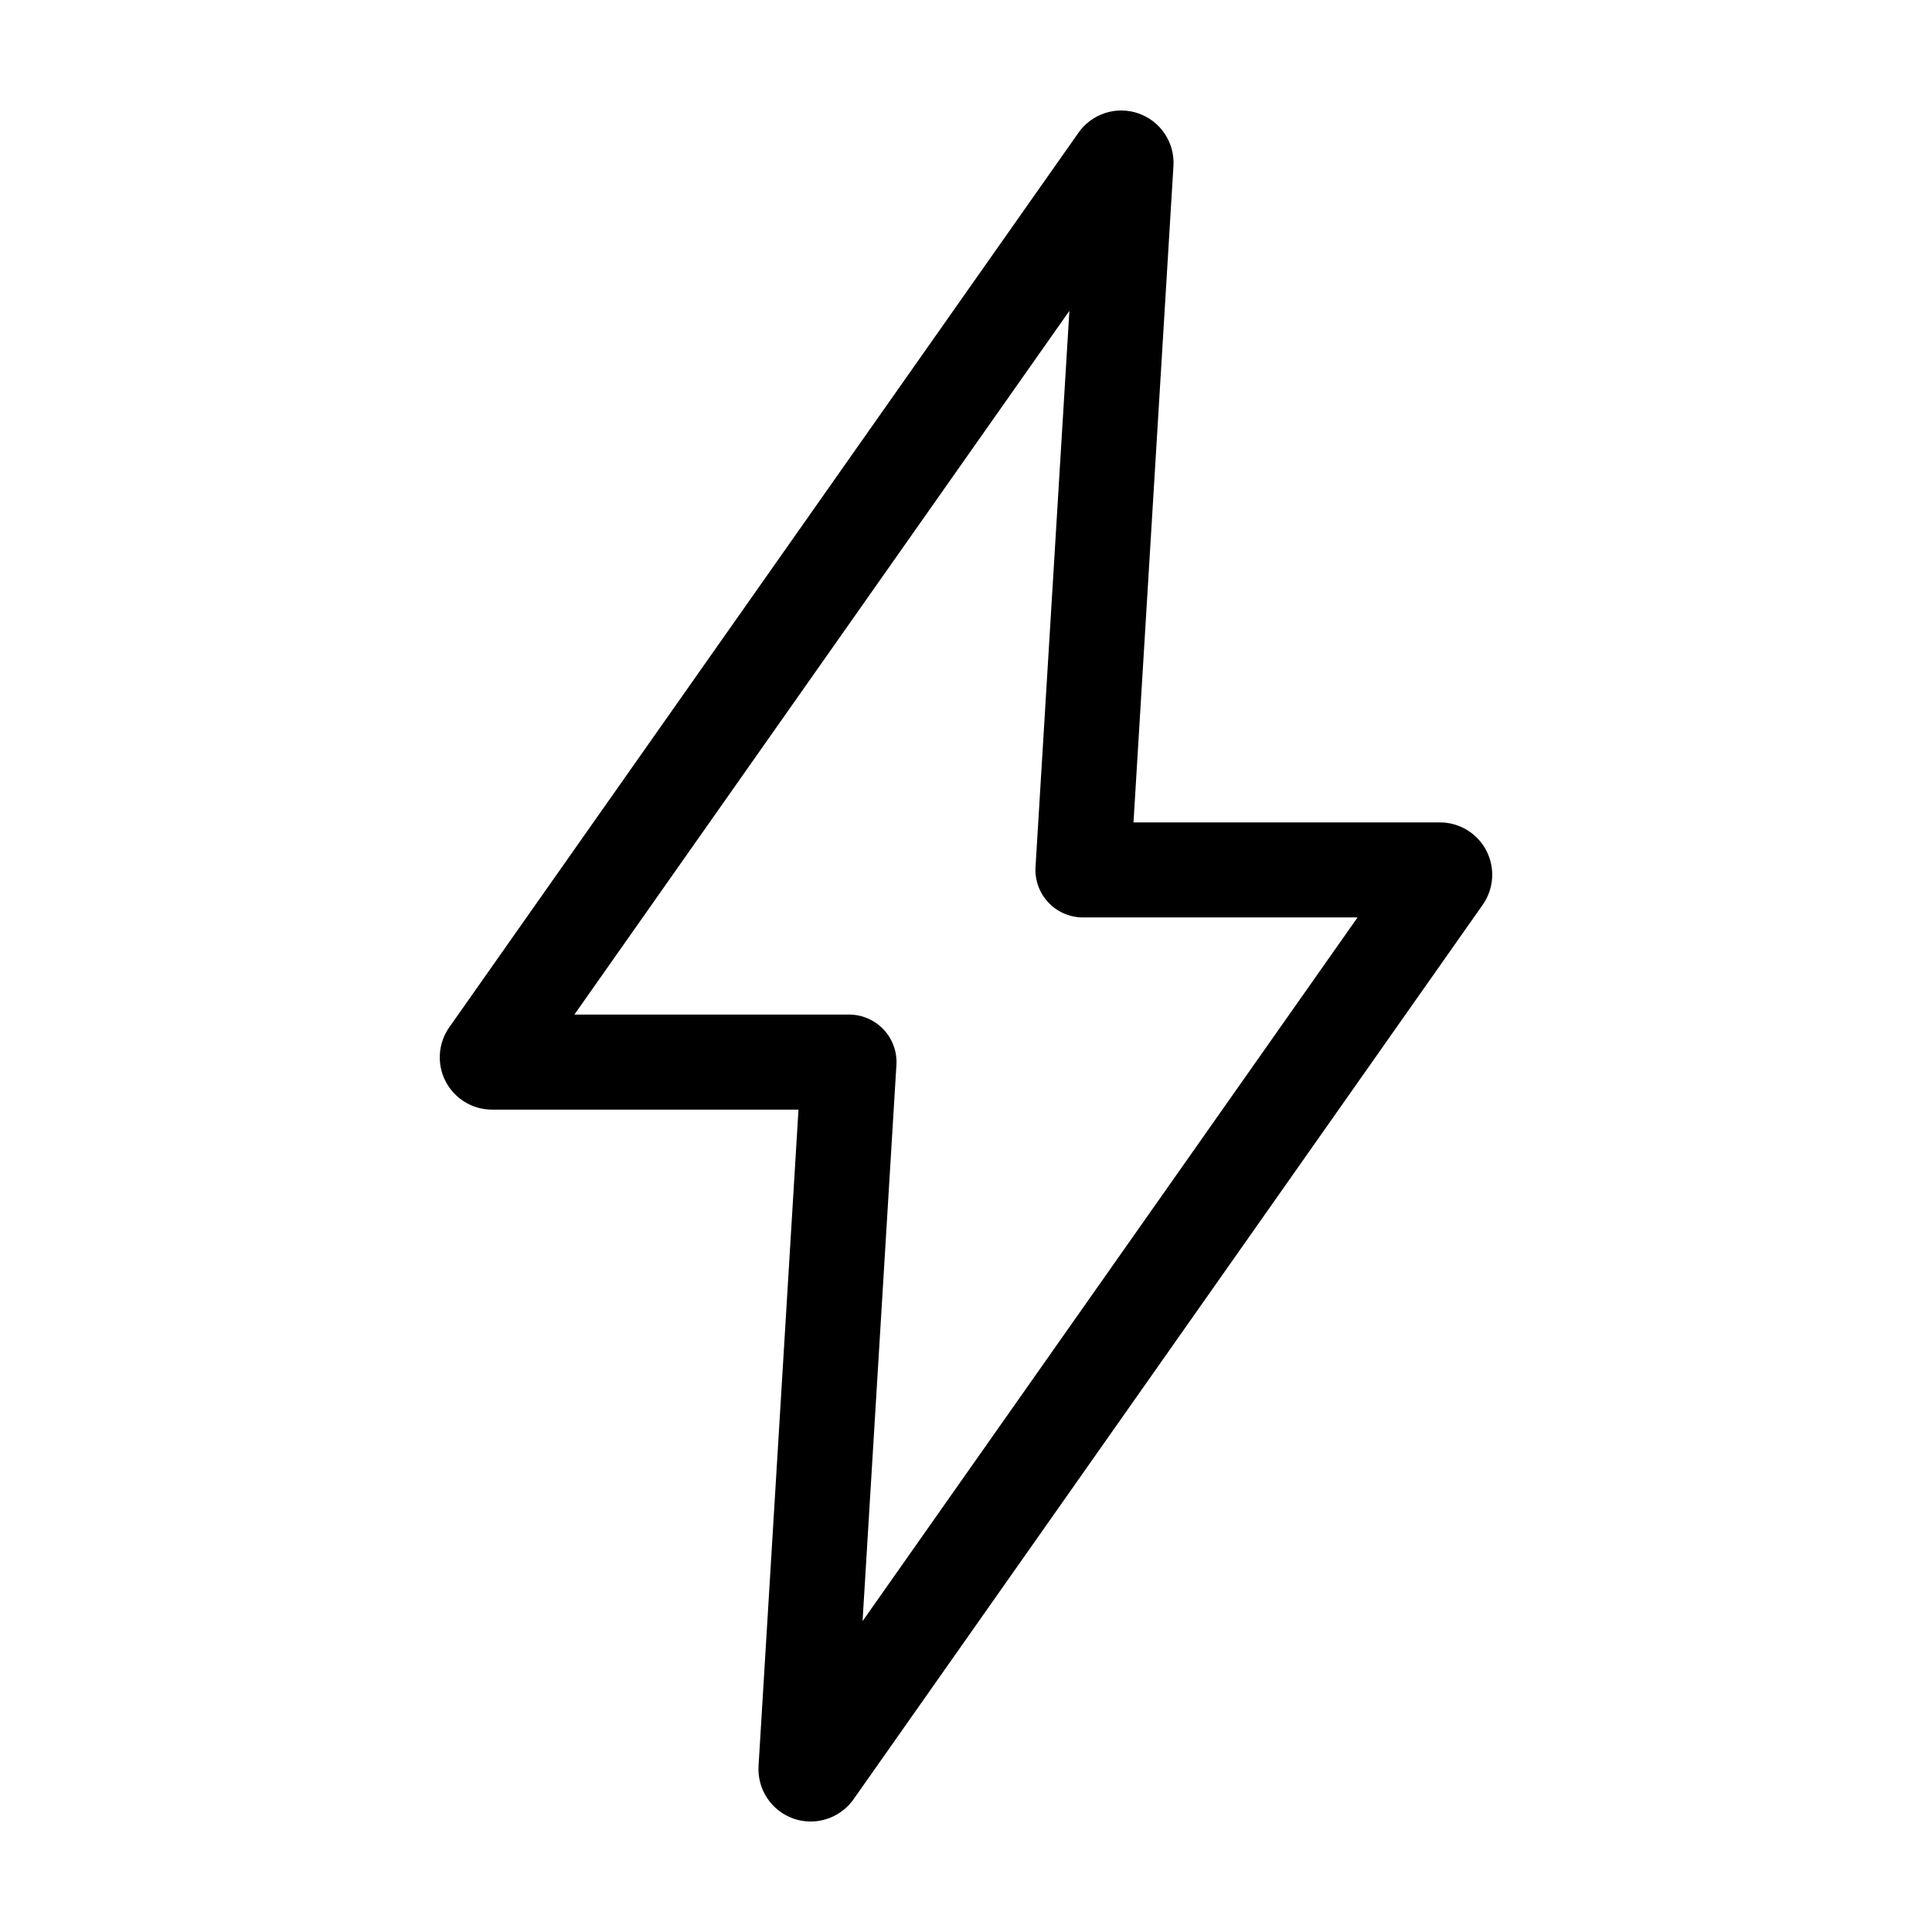
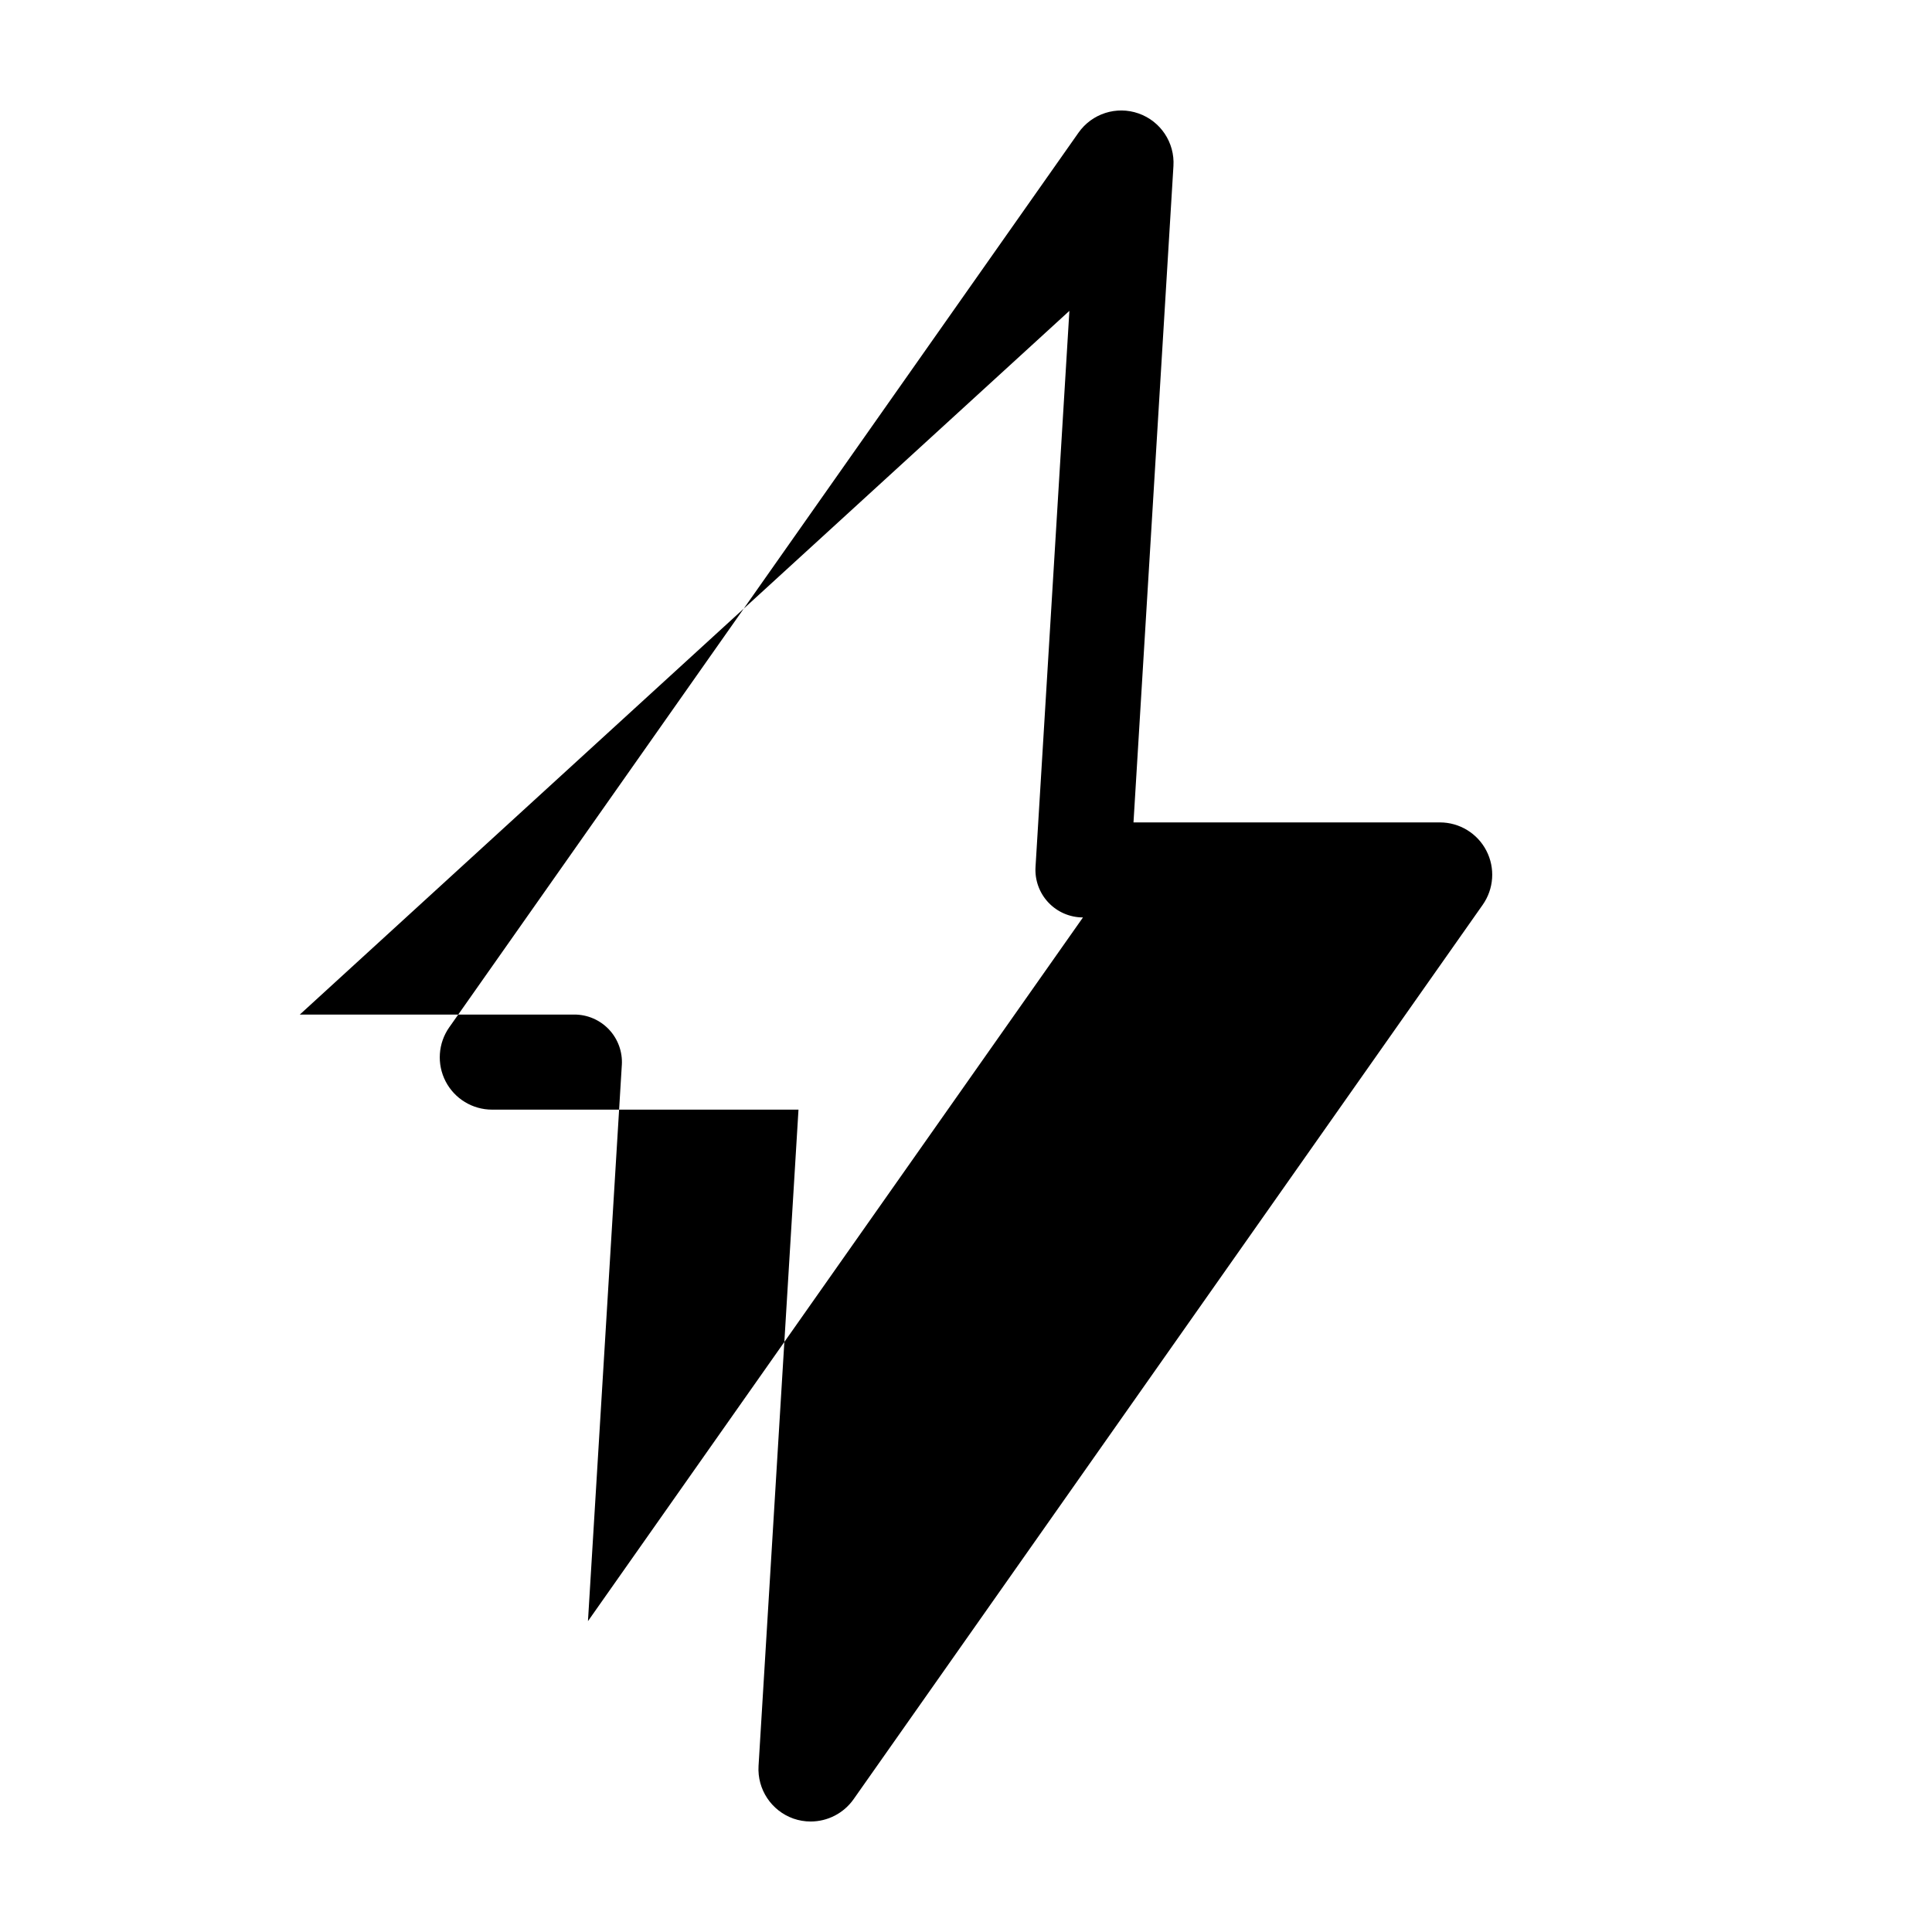
<svg xmlns="http://www.w3.org/2000/svg" fill="#000000" width="800px" height="800px" version="1.1" viewBox="144 144 512 512">
-   <path d="m274.4 438.06h81.207l-10.586 173.95c-0.367 6.184 3.398 11.863 9.238 13.934 1.465 0.512 3.004 0.773 4.559 0.773 4.519 0 8.758-2.188 11.371-5.879l166.73-237.04c2.984-4.231 3.363-9.77 0.98-14.367-2.379-4.598-7.125-7.481-12.301-7.484h-81.211l10.586-173.95c0.387-6.191-3.391-11.879-9.242-13.934-5.852-2.055-12.355 0.031-15.922 5.106l-166.73 237.05h-0.004c-2.984 4.231-3.359 9.77-0.98 14.367 2.383 4.594 7.125 7.481 12.305 7.481zm153-211.68-8.977 147.39c-0.211 3.465 1.02 6.867 3.402 9.398 2.379 2.527 5.699 3.961 9.172 3.961h72.77l-131.18 186.49 8.973-147.39h0.004c0.211-3.465-1.02-6.867-3.398-9.395-2.383-2.531-5.703-3.965-9.176-3.965h-72.766z" />
+   <path d="m274.4 438.06h81.207l-10.586 173.95c-0.367 6.184 3.398 11.863 9.238 13.934 1.465 0.512 3.004 0.773 4.559 0.773 4.519 0 8.758-2.188 11.371-5.879l166.73-237.04c2.984-4.231 3.363-9.77 0.98-14.367-2.379-4.598-7.125-7.481-12.301-7.484h-81.211l10.586-173.95c0.387-6.191-3.391-11.879-9.242-13.934-5.852-2.055-12.355 0.031-15.922 5.106l-166.73 237.05h-0.004c-2.984 4.231-3.359 9.77-0.98 14.367 2.383 4.594 7.125 7.481 12.305 7.481zm153-211.68-8.977 147.39c-0.211 3.465 1.02 6.867 3.402 9.398 2.379 2.527 5.699 3.961 9.172 3.961l-131.18 186.49 8.973-147.39h0.004c0.211-3.465-1.02-6.867-3.398-9.395-2.383-2.531-5.703-3.965-9.176-3.965h-72.766z" />
</svg>